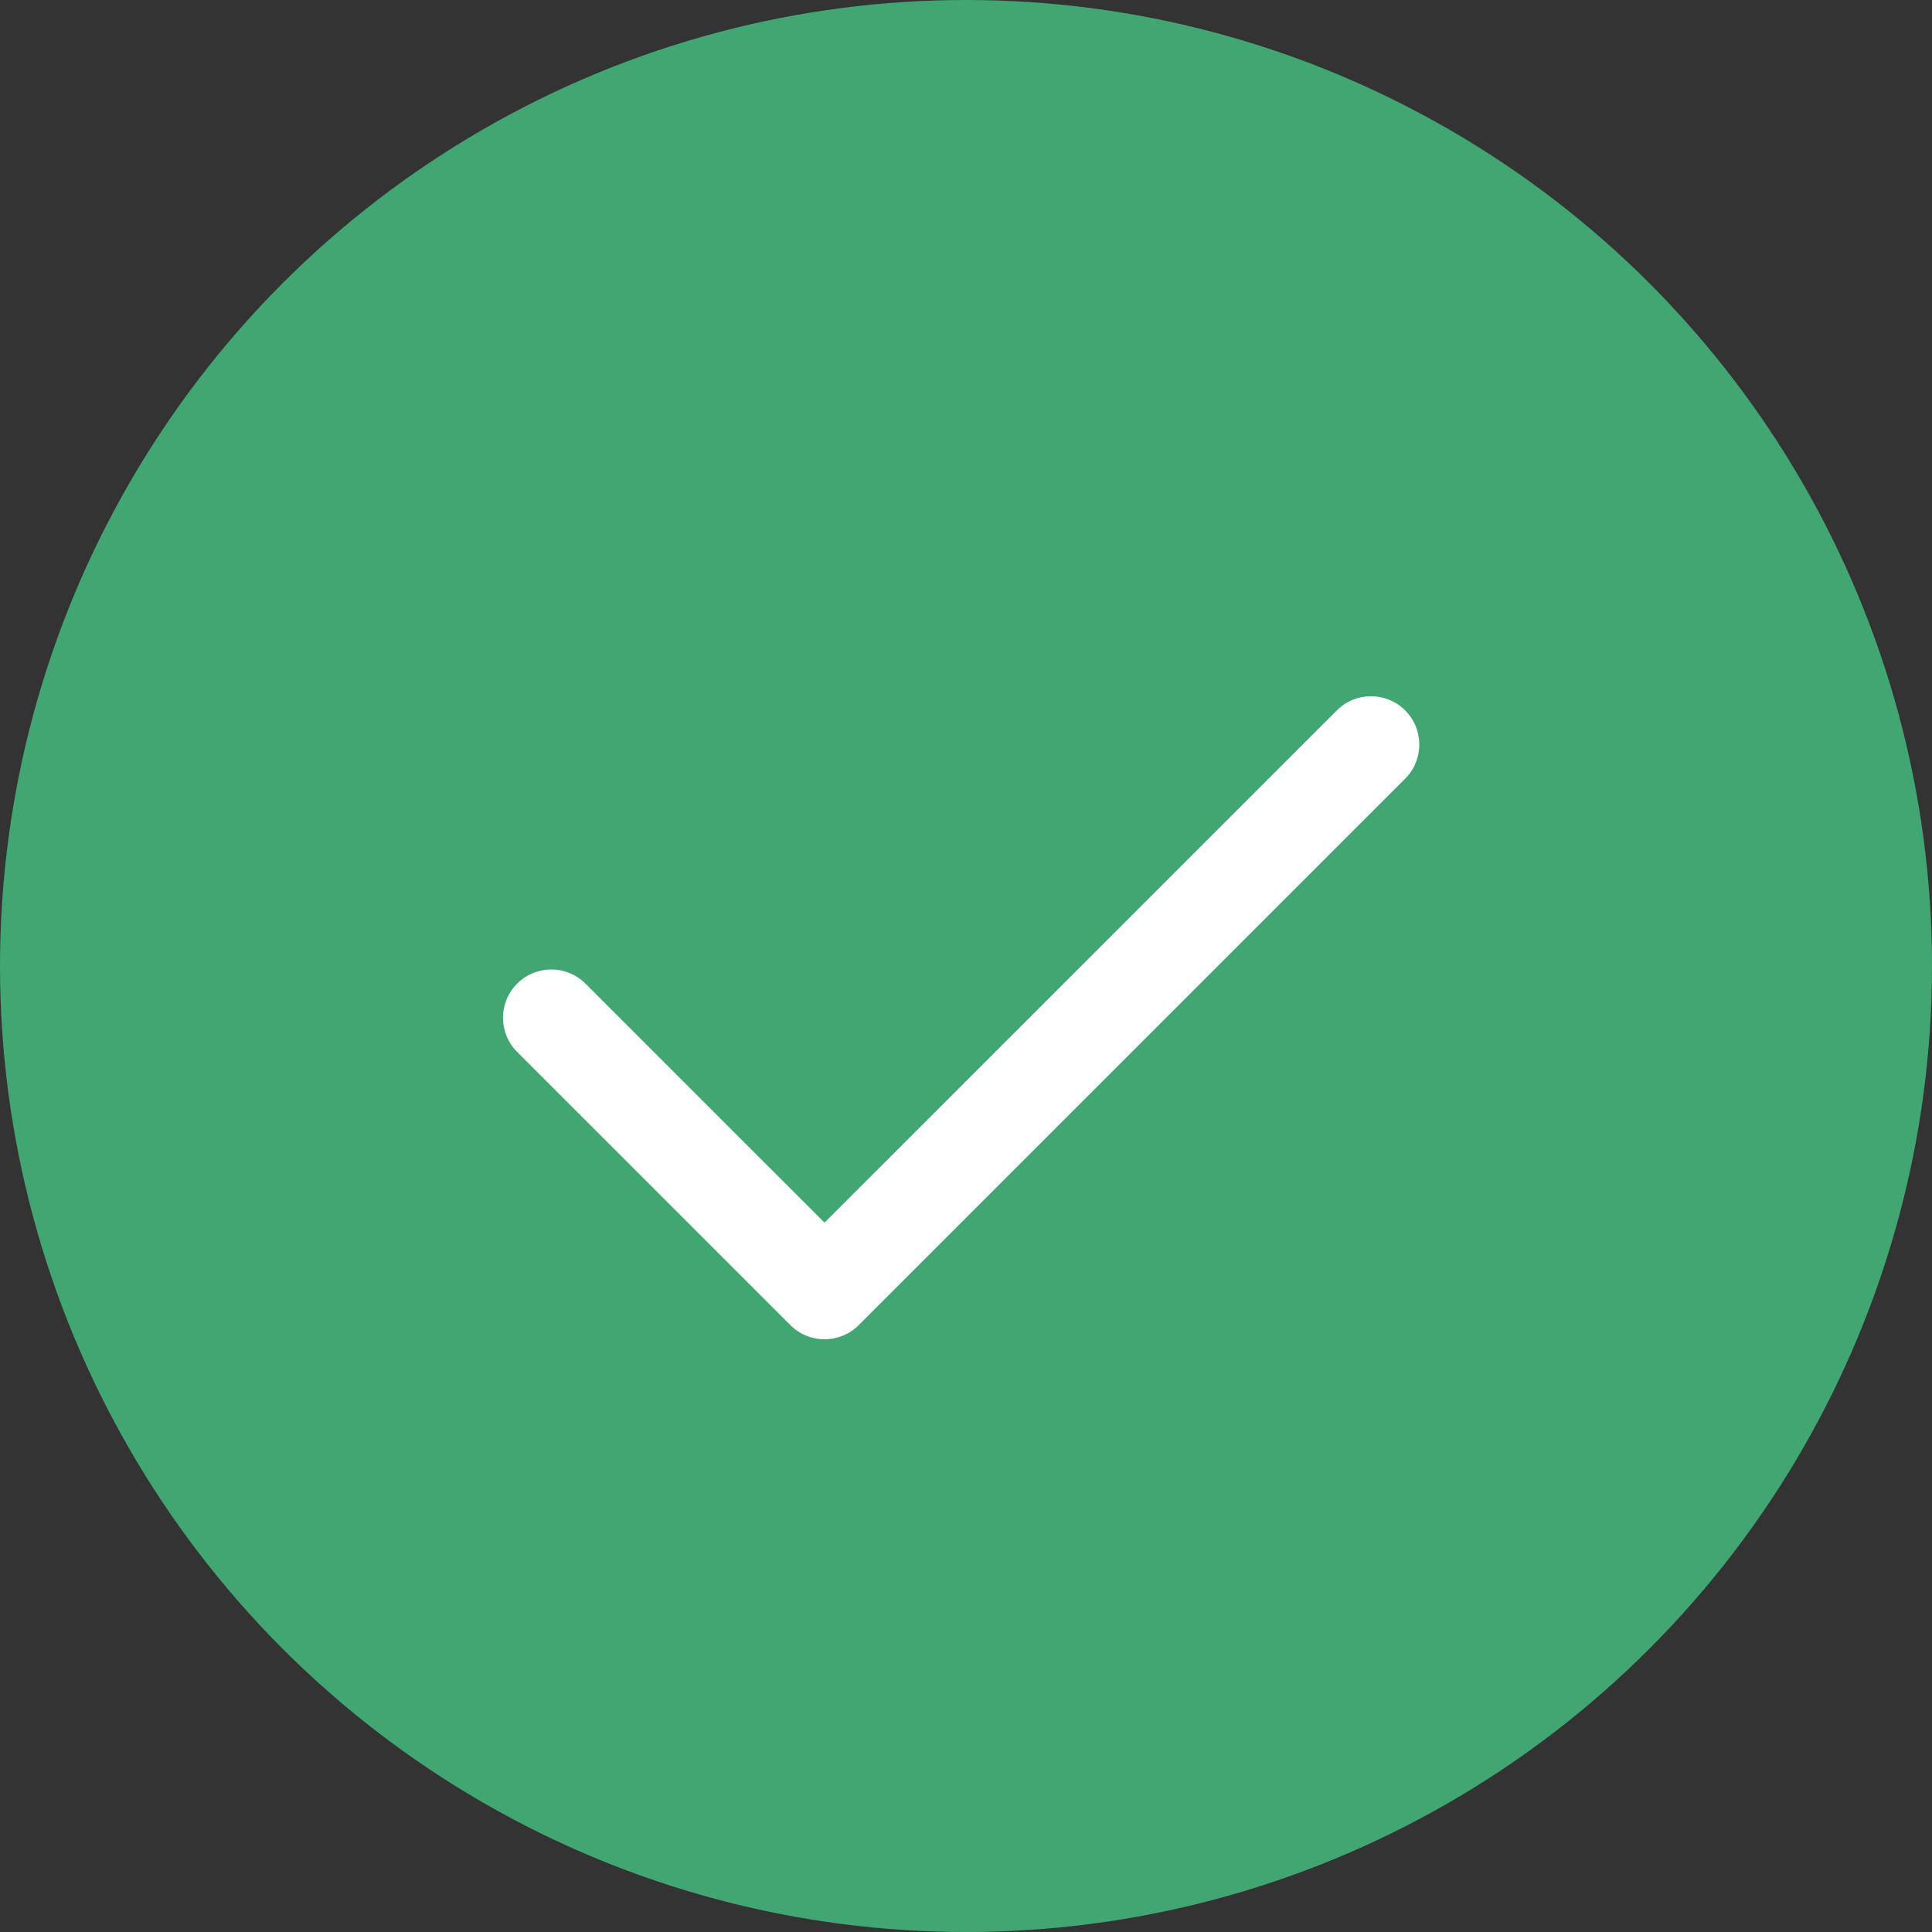
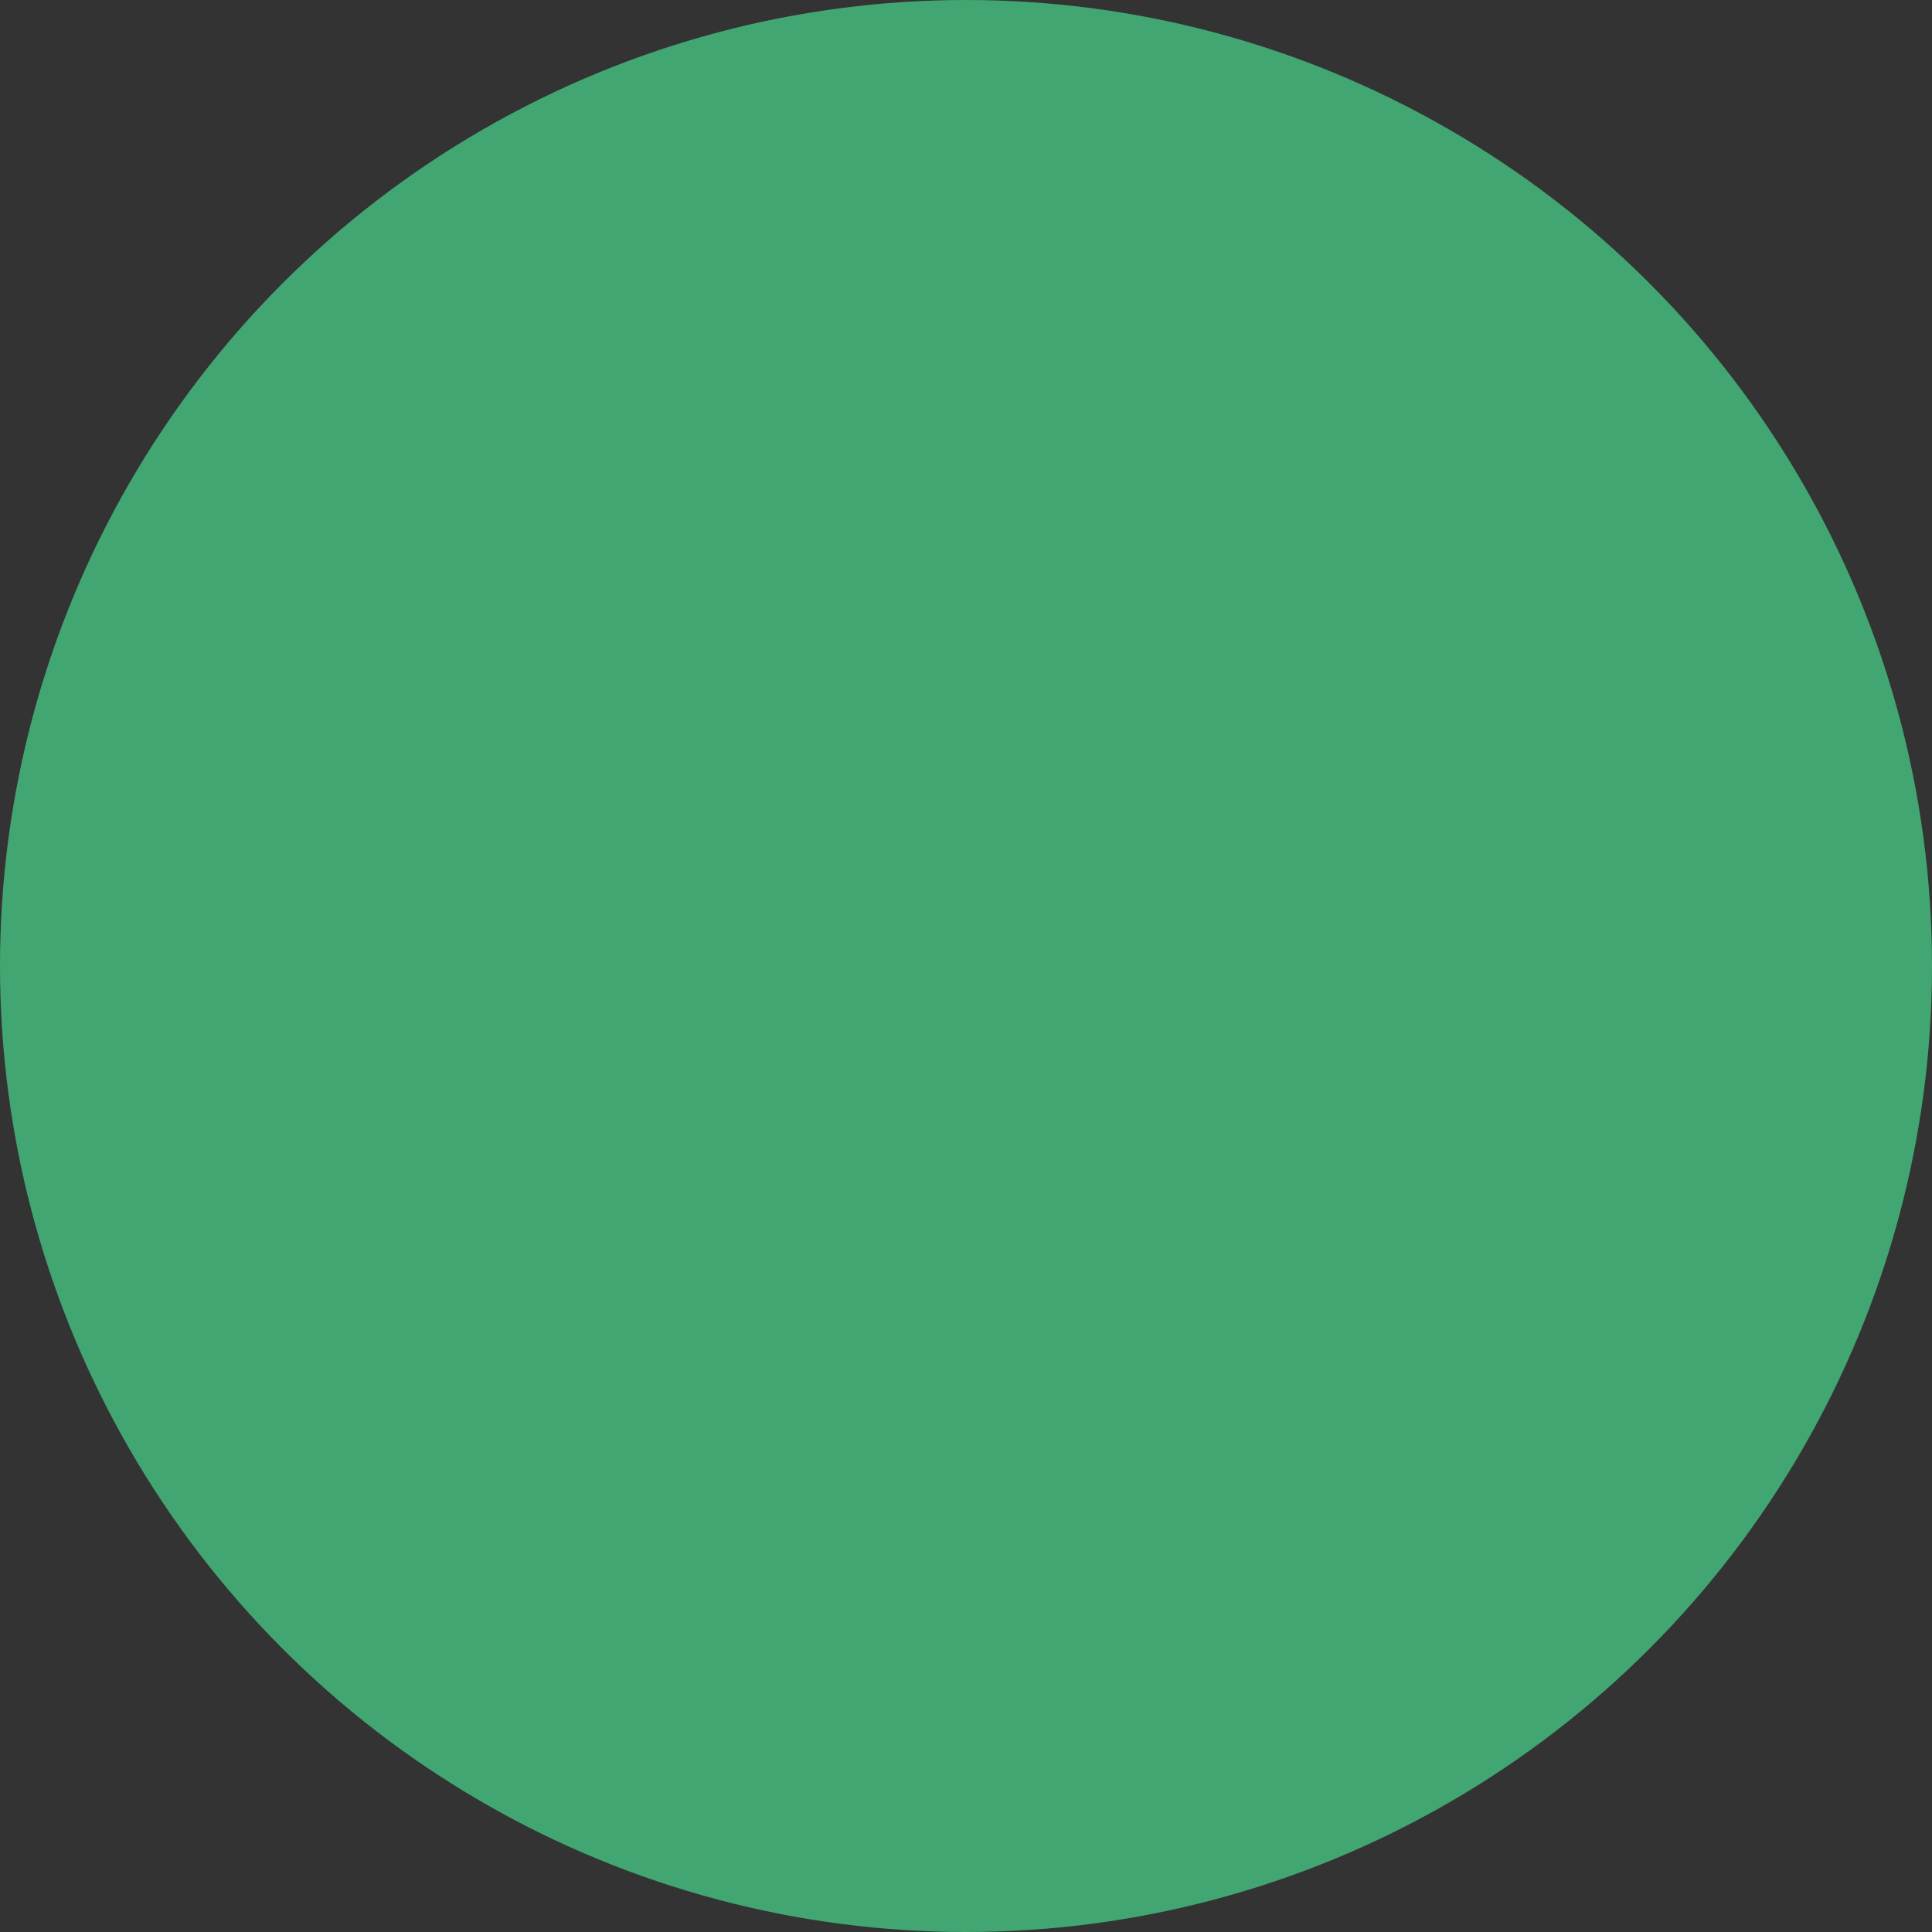
<svg xmlns="http://www.w3.org/2000/svg" width="40" height="40" viewBox="0 0 40 40" fill="none">
  <rect x="0" y="0" width="40" height="40" fill="#333333" stroke="none" />
  <circle cx="20" cy="20" r="20" fill="#41A672" />
-   <path fill-rule="evenodd" clip-rule="evenodd" d="M16.363 27.434L10.707 21.779C10.316 21.388 10.316 20.755 10.707 20.365C11.098 19.974 11.731 19.974 12.121 20.365L17.071 25.314L27.678 14.708C28.068 14.317 28.701 14.317 29.092 14.708C29.483 15.098 29.483 15.732 29.092 16.122L17.778 27.436C17.388 27.826 16.755 27.826 16.364 27.436C16.364 27.436 16.364 27.436 16.364 27.436L16.363 27.434Z" fill="white" />
</svg>